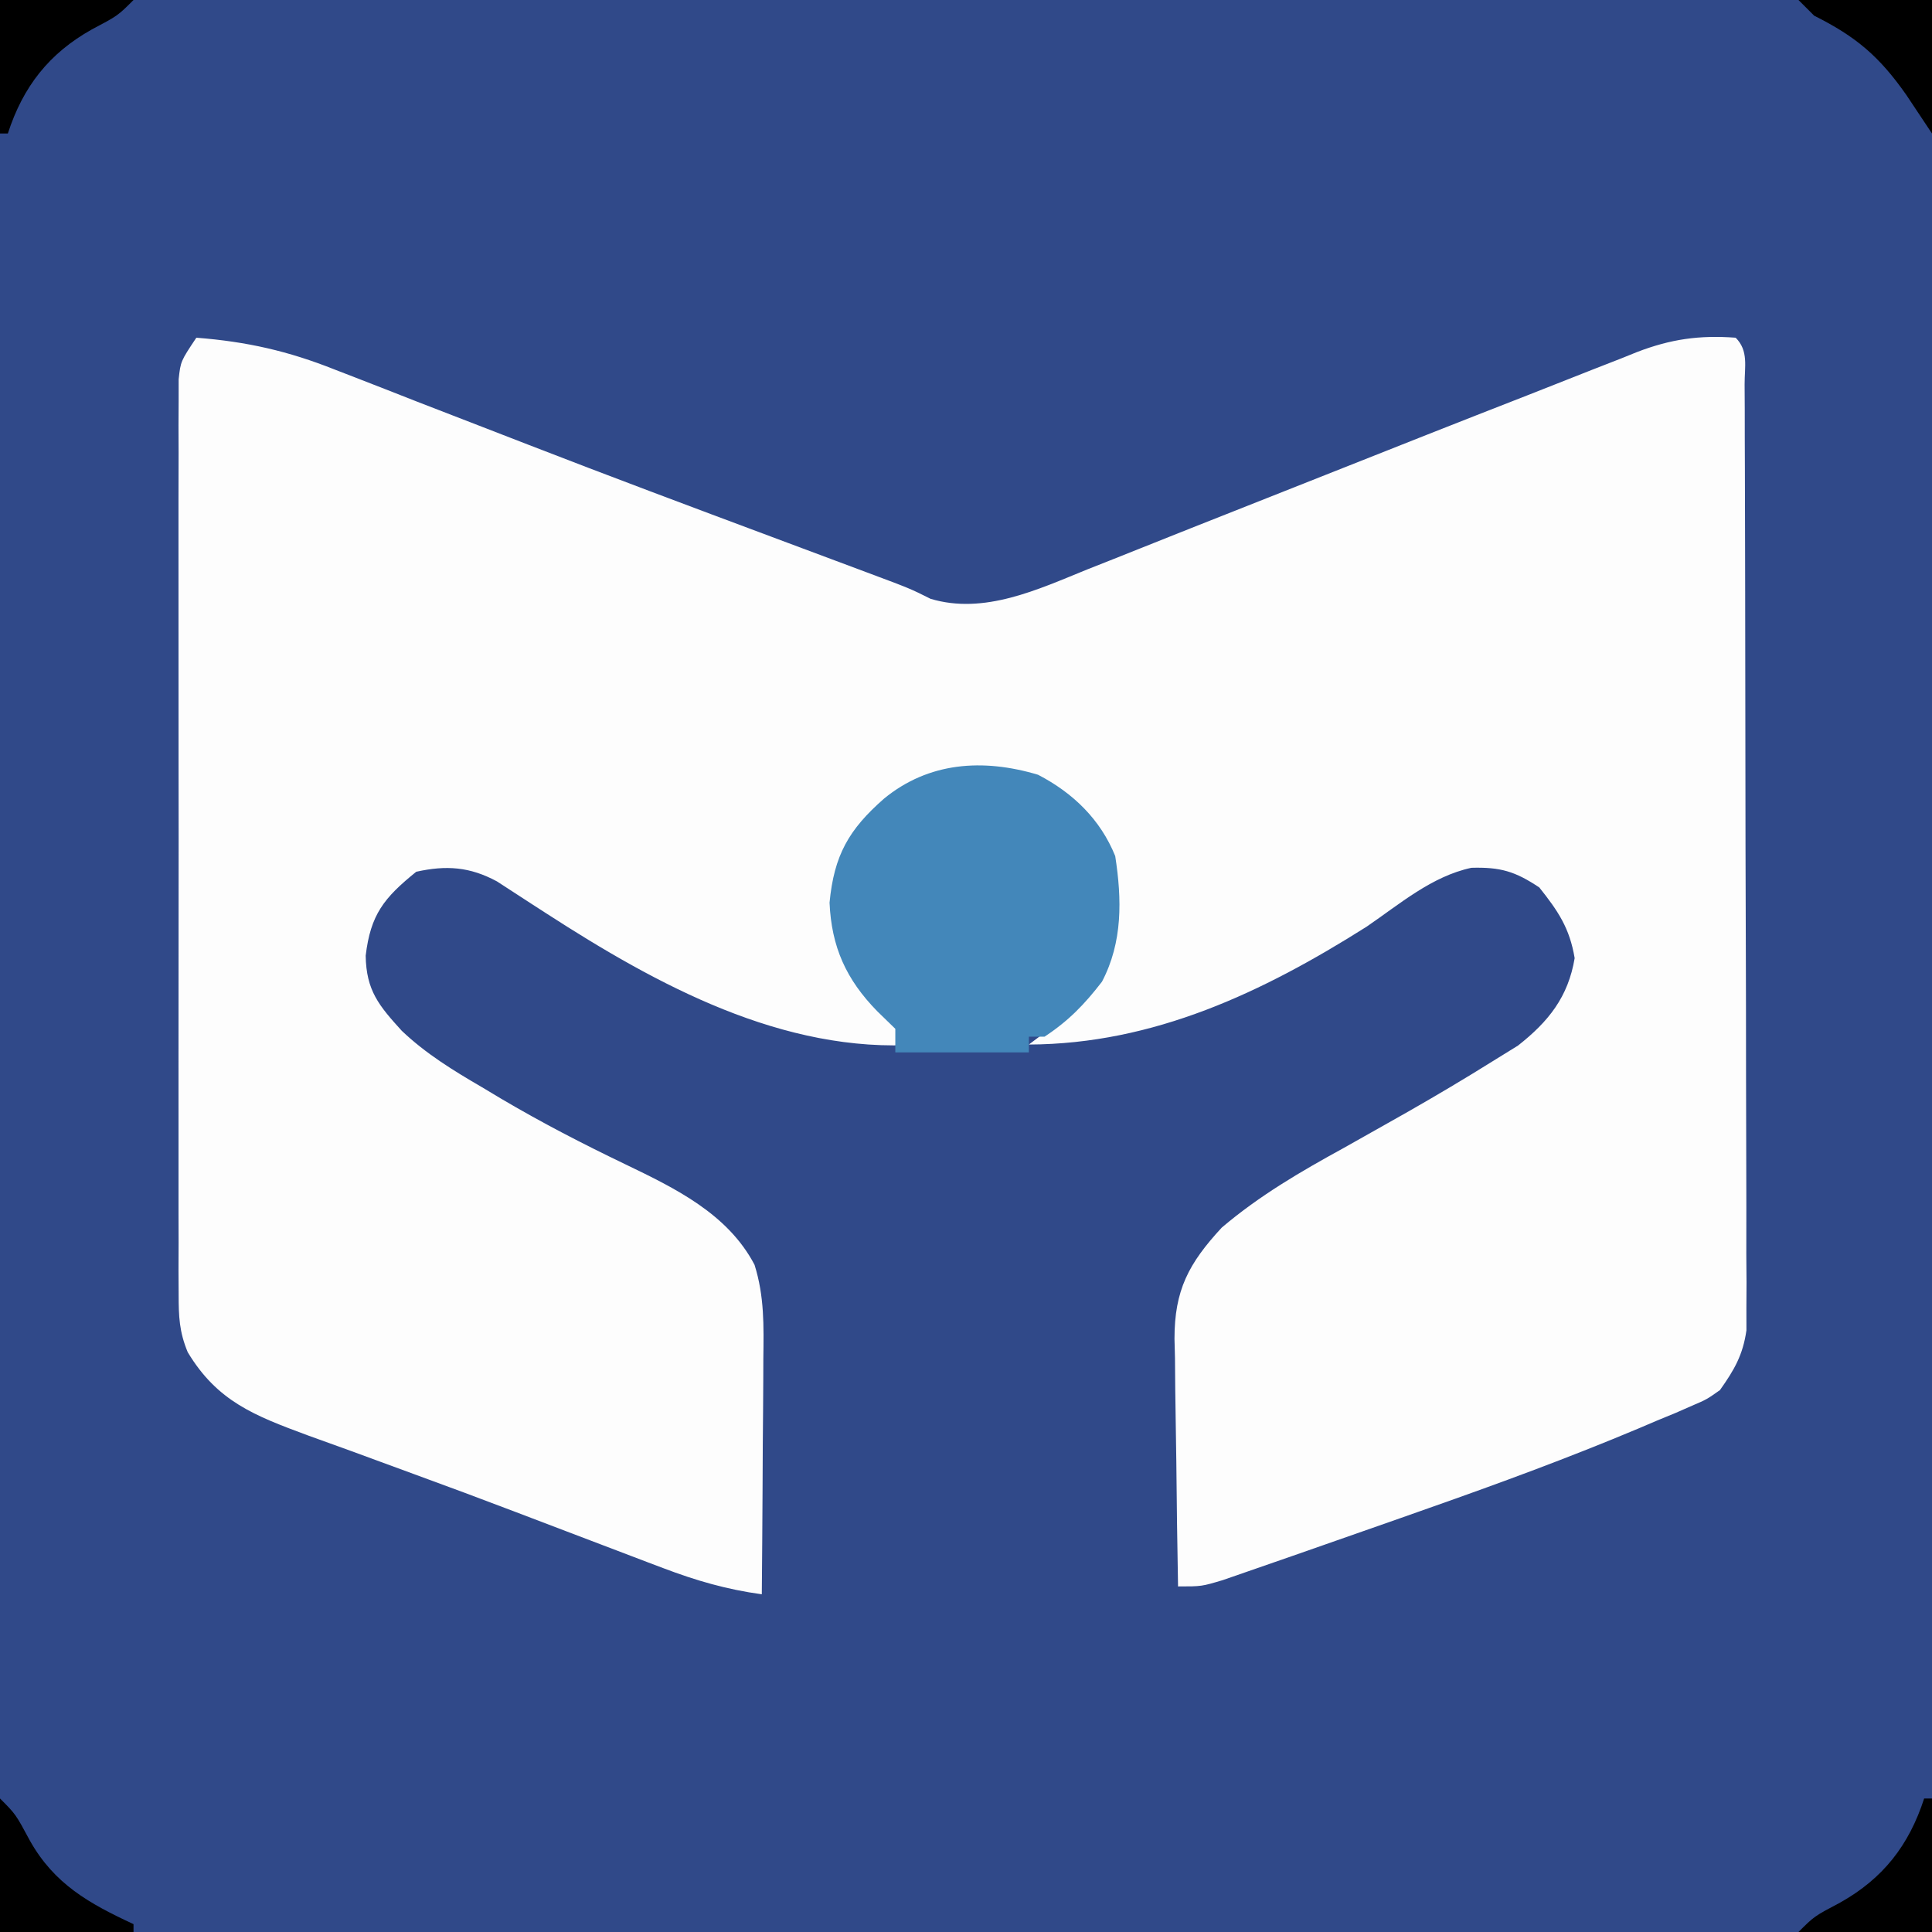
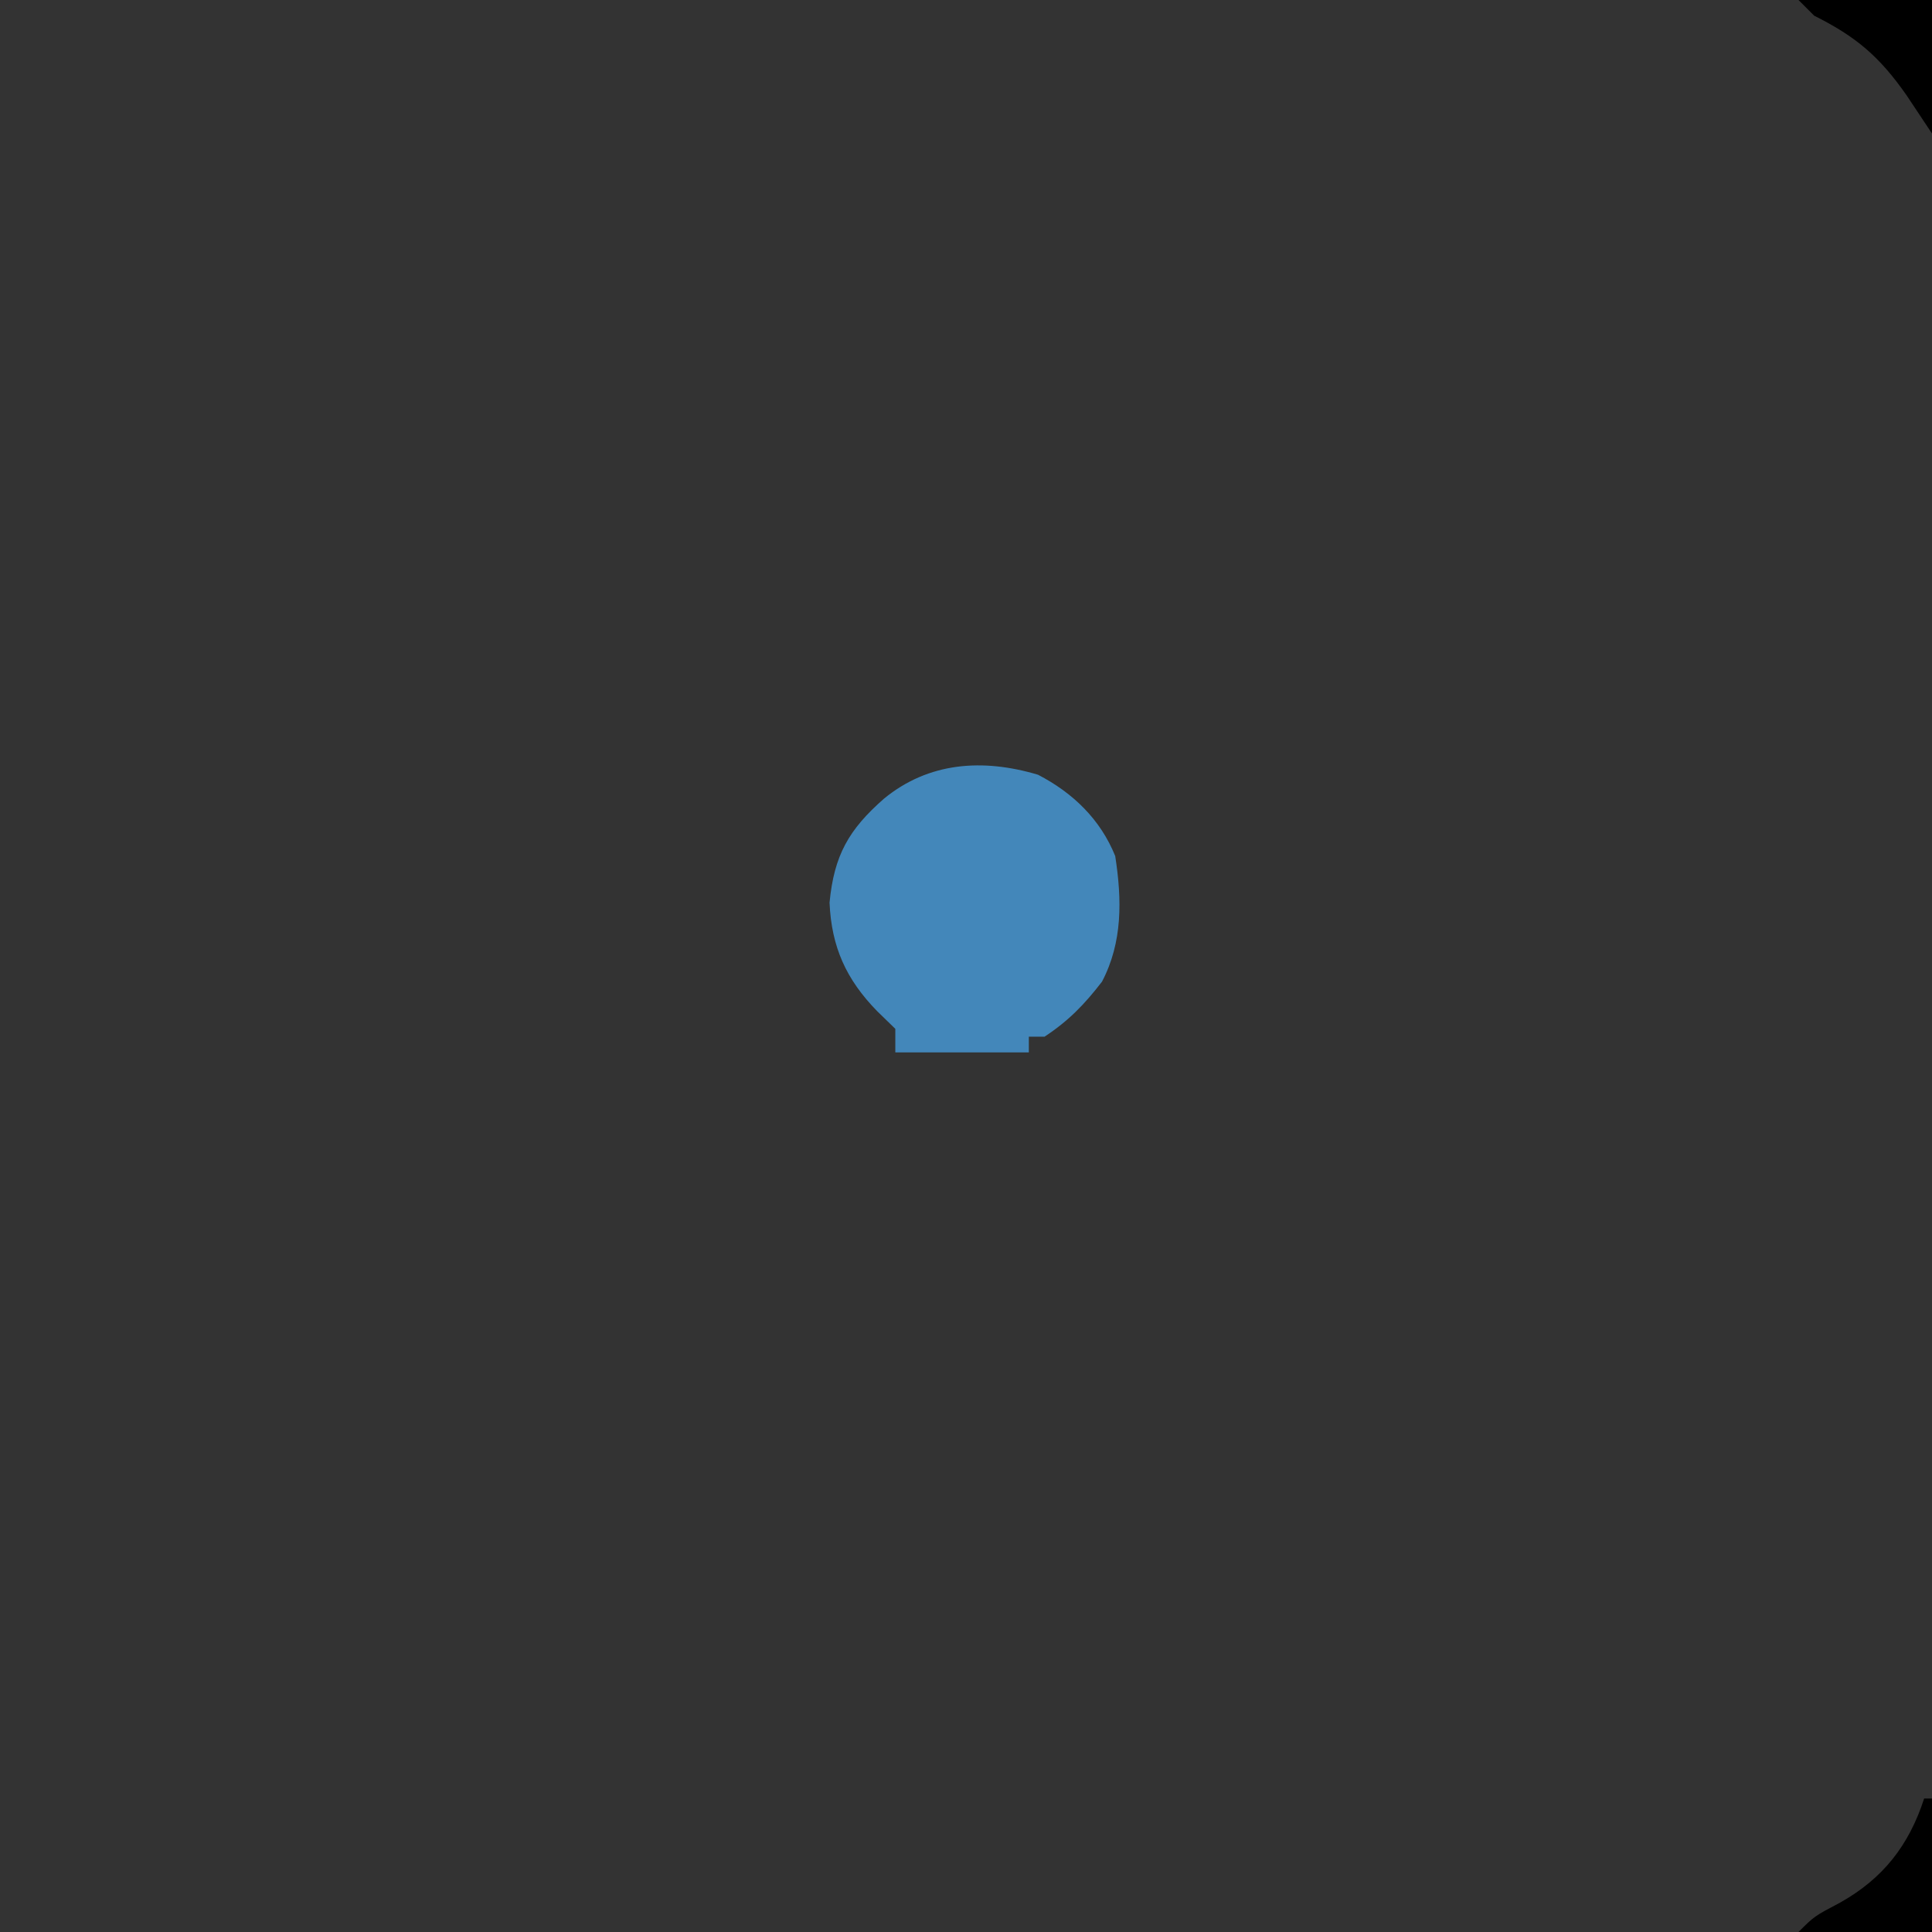
<svg xmlns="http://www.w3.org/2000/svg" version="1.1" width="246" height="246">
  <rect width="100%" height="100%" fill="#333333" stroke="none" />
-   <path d="M0 0 C81.18 0 162.36 0 246 0 C246 81.18 246 162.36 246 246 C164.82 246 83.64 246 0 246 C0 164.82 0 83.64 0 0 Z " fill="#304989" transform="translate(0,0)" />
-   <path d="M0 0 C6.42 0.5 11.699 1.693 17.66 4.07 C18.472 4.384 19.284 4.697 20.12 5.02 C22.771 6.045 25.417 7.085 28.062 8.125 C30.859 9.21 33.657 10.292 36.455 11.373 C38.381 12.118 40.306 12.864 42.231 13.611 C52.559 17.619 62.934 21.501 73.312 25.375 C75.846 26.322 78.38 27.269 80.913 28.216 C82.411 28.777 83.909 29.336 85.408 29.895 C90.885 31.942 90.885 31.942 93.485 33.245 C100.328 35.3 107.181 32.043 113.473 29.492 C114.377 29.134 115.282 28.776 116.215 28.408 C118.158 27.638 120.099 26.864 122.04 26.086 C125.093 24.863 128.151 23.652 131.211 22.444 C135.408 20.787 139.604 19.126 143.798 17.461 C152.327 14.076 160.859 10.696 169.409 7.364 C171.084 6.709 172.757 6.049 174.429 5.384 C176.749 4.461 179.075 3.553 181.402 2.648 C182.073 2.377 182.744 2.106 183.436 1.827 C187.759 0.17 191.384 -0.341 196 0 C197.665 1.665 197.133 3.657 197.14 5.946 C197.146 7.017 197.152 8.088 197.158 9.192 C197.159 10.97 197.159 10.97 197.161 12.784 C197.166 14.025 197.171 15.265 197.176 16.543 C197.188 19.957 197.196 23.37 197.2 26.784 C197.203 28.916 197.207 31.048 197.212 33.179 C197.225 39.848 197.235 46.516 197.239 53.184 C197.243 60.885 197.261 68.586 197.29 76.287 C197.312 82.236 197.322 88.185 197.323 94.134 C197.324 97.688 197.33 101.243 197.348 104.797 C197.367 108.764 197.363 112.731 197.356 116.698 C197.366 117.876 197.375 119.053 197.384 120.266 C197.376 121.89 197.376 121.89 197.367 123.546 C197.369 124.484 197.37 125.422 197.372 126.389 C196.924 129.534 195.826 131.423 194 134 C192.309 135.191 192.309 135.191 190.438 135.992 C189.734 136.301 189.03 136.609 188.305 136.927 C187.545 137.24 186.784 137.553 186 137.875 C185.196 138.217 184.392 138.56 183.564 138.913 C174.822 142.587 165.944 145.856 157 149 C155.209 149.633 155.209 149.633 153.381 150.278 C150.084 151.441 146.785 152.596 143.483 153.746 C142.166 154.205 140.85 154.665 139.534 155.127 C137.681 155.776 135.825 156.417 133.969 157.059 C132.89 157.433 131.812 157.807 130.701 158.193 C128 159 128 159 125 159 C124.901 153.698 124.828 148.397 124.78 143.094 C124.76 141.292 124.733 139.49 124.698 137.688 C124.649 135.091 124.627 132.495 124.609 129.898 C124.589 129.098 124.568 128.298 124.547 127.473 C124.544 121.302 126.323 117.892 130.568 113.306 C135.369 109.233 140.554 106.209 146.062 103.188 C147.929 102.139 149.793 101.088 151.656 100.035 C152.564 99.522 153.471 99.009 154.406 98.481 C158.001 96.428 161.552 94.319 165.062 92.125 C166.658 91.139 166.658 91.139 168.285 90.133 C172.176 87.076 174.679 83.928 175.5 79 C174.862 75.175 173.4 73.017 171 70 C167.908 67.939 166.043 67.395 162.352 67.496 C157.293 68.58 153.208 72.131 149 75 C135.804 83.344 121.907 89.939 106 90 C106.743 89.443 107.485 88.886 108.25 88.312 C112.701 84.57 115.667 81.25 116.273 75.328 C116.47 69.37 116.526 64.949 112.465 60.336 C107.42 55.735 102.431 55.469 95.844 55.648 C90.646 56.291 88.078 58.806 84.688 62.562 C81.734 66.828 81.489 70.952 82 76 C83.691 81.249 85.916 84.335 90 88 C90.66 88.66 91.32 89.32 92 90 C74.724 91.191 58.64 82.399 44.566 73.305 C43.952 72.908 43.337 72.511 42.704 72.103 C41.226 71.147 39.752 70.187 38.277 69.227 C34.818 67.363 31.822 67.151 28 68 C23.885 71.327 22.184 73.453 21.562 78.688 C21.634 83.136 23.251 85.051 26.161 88.254 C29.251 91.188 32.707 93.299 36.375 95.438 C37.158 95.907 37.941 96.377 38.748 96.86 C43.924 99.919 49.207 102.649 54.625 105.25 C60.994 108.317 67.661 111.548 71.074 118.045 C72.34 122.085 72.248 125.812 72.195 130.02 C72.192 130.878 72.19 131.737 72.187 132.621 C72.176 135.352 72.15 138.082 72.125 140.812 C72.115 142.669 72.106 144.525 72.098 146.381 C72.076 150.921 72.041 155.46 72 160 C67.54 159.39 63.638 158.262 59.434 156.664 C58.81 156.429 58.186 156.194 57.544 155.951 C55.506 155.182 53.472 154.404 51.438 153.625 C50.019 153.085 48.6 152.545 47.18 152.006 C44.99 151.173 42.8 150.34 40.61 149.504 C36.306 147.865 31.992 146.255 27.664 144.679 C25.009 143.712 22.357 142.735 19.705 141.756 C17.85 141.076 15.989 140.409 14.129 139.743 C7.429 137.256 2.671 135.449 -1.098 129.171 C-2.175 126.578 -2.252 124.637 -2.254 121.832 C-2.26 120.787 -2.265 119.743 -2.271 118.666 C-2.267 117.526 -2.263 116.386 -2.259 115.211 C-2.262 114.005 -2.266 112.8 -2.269 111.559 C-2.277 108.257 -2.275 104.956 -2.269 101.654 C-2.264 98.199 -2.268 94.743 -2.271 91.288 C-2.275 85.487 -2.27 79.686 -2.261 73.885 C-2.25 67.176 -2.253 60.467 -2.264 53.759 C-2.273 47.999 -2.275 42.239 -2.27 36.48 C-2.266 33.04 -2.266 29.599 -2.273 26.159 C-2.279 22.326 -2.27 18.493 -2.259 14.66 C-2.263 13.517 -2.267 12.375 -2.271 11.198 C-2.265 10.156 -2.26 9.115 -2.254 8.041 C-2.253 7.135 -2.252 6.228 -2.252 5.295 C-2 3 -2 3 0 0 Z " fill="#FDFDFD" transform="translate(25,43)" />
  <path d="M0 0 C4.462 2.31 7.952 5.703 9.828 10.352 C10.682 15.867 10.788 21.316 8.141 26.352 C5.903 29.254 3.885 31.34 0.828 33.352 C0.168 33.352 -0.492 33.352 -1.172 33.352 C-1.172 34.012 -1.172 34.672 -1.172 35.352 C-6.782 35.352 -12.392 35.352 -18.172 35.352 C-18.172 34.362 -18.172 33.372 -18.172 32.352 C-18.935 31.609 -19.698 30.867 -20.484 30.102 C-24.435 26.059 -26.299 21.928 -26.547 16.289 C-25.972 10.253 -24.098 6.976 -19.609 3.039 C-13.945 -1.602 -7.066 -2.11 0 0 Z " fill="#4387BA" transform="translate(132.172,98.648)" />
-   <path d="M0 0 C2 2 2 2 3.812 5.375 C6.918 10.898 11.345 13.37 17 16 C17 16.33 17 16.66 17 17 C11.39 17 5.78 17 0 17 C0 11.39 0 5.78 0 0 Z " fill="#000000" transform="translate(0,229)" />
  <path d="M0 0 C0.33 0 0.66 0 1 0 C1 5.61 1 11.22 1 17 C-4.61 17 -10.22 17 -16 17 C-14 15 -14 15 -10.688 13.25 C-5.258 10.207 -1.935 5.982 0 0 Z " fill="#000000" transform="translate(245,229)" />
-   <path d="M0 0 C5.61 0 11.22 0 17 0 C15 2 15 2 11.688 3.75 C6.258 6.793 2.935 11.018 1 17 C0.67 17 0.34 17 0 17 C0 11.39 0 5.78 0 0 Z " fill="#000000" transform="translate(0,0)" />
  <path d="M0 0 C5.61 0 11.22 0 17 0 C17 5.61 17 11.22 17 17 C15.911 15.367 14.823 13.733 13.738 12.098 C10.298 7.187 7.349 4.675 2 2 C1.34 1.34 0.68 0.68 0 0 Z " fill="#000000" transform="translate(229,0)" />
</svg>